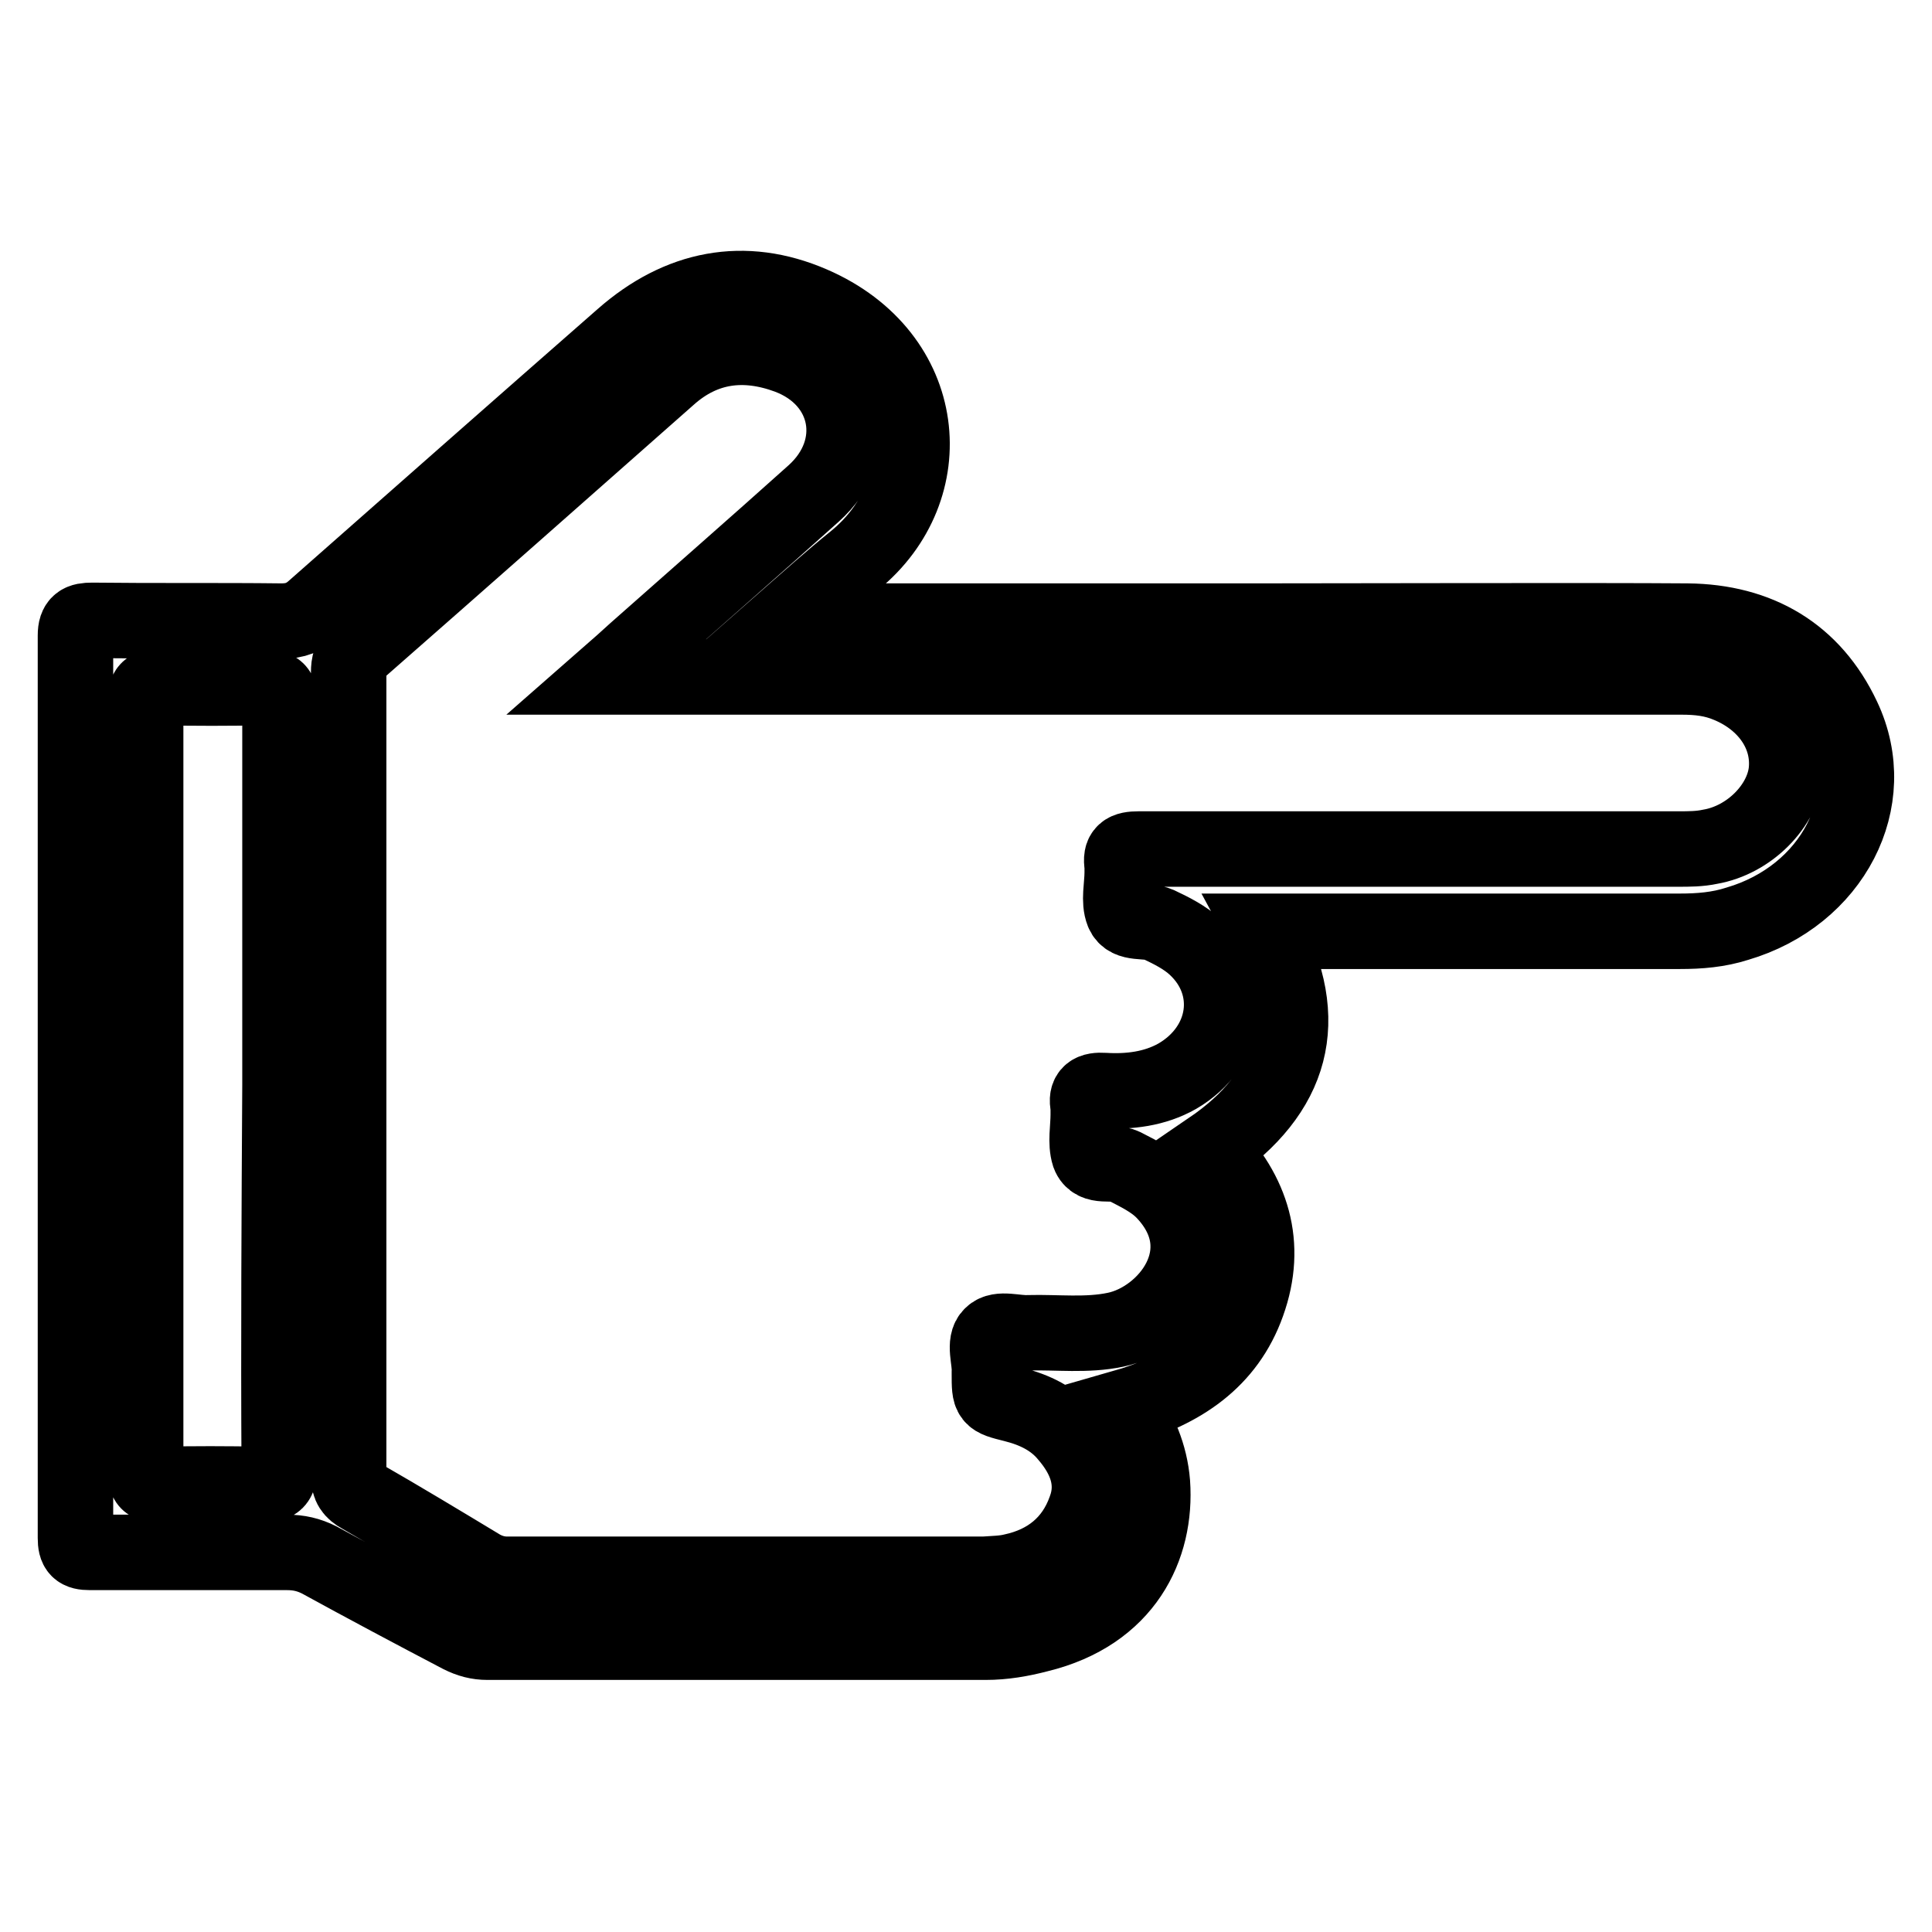
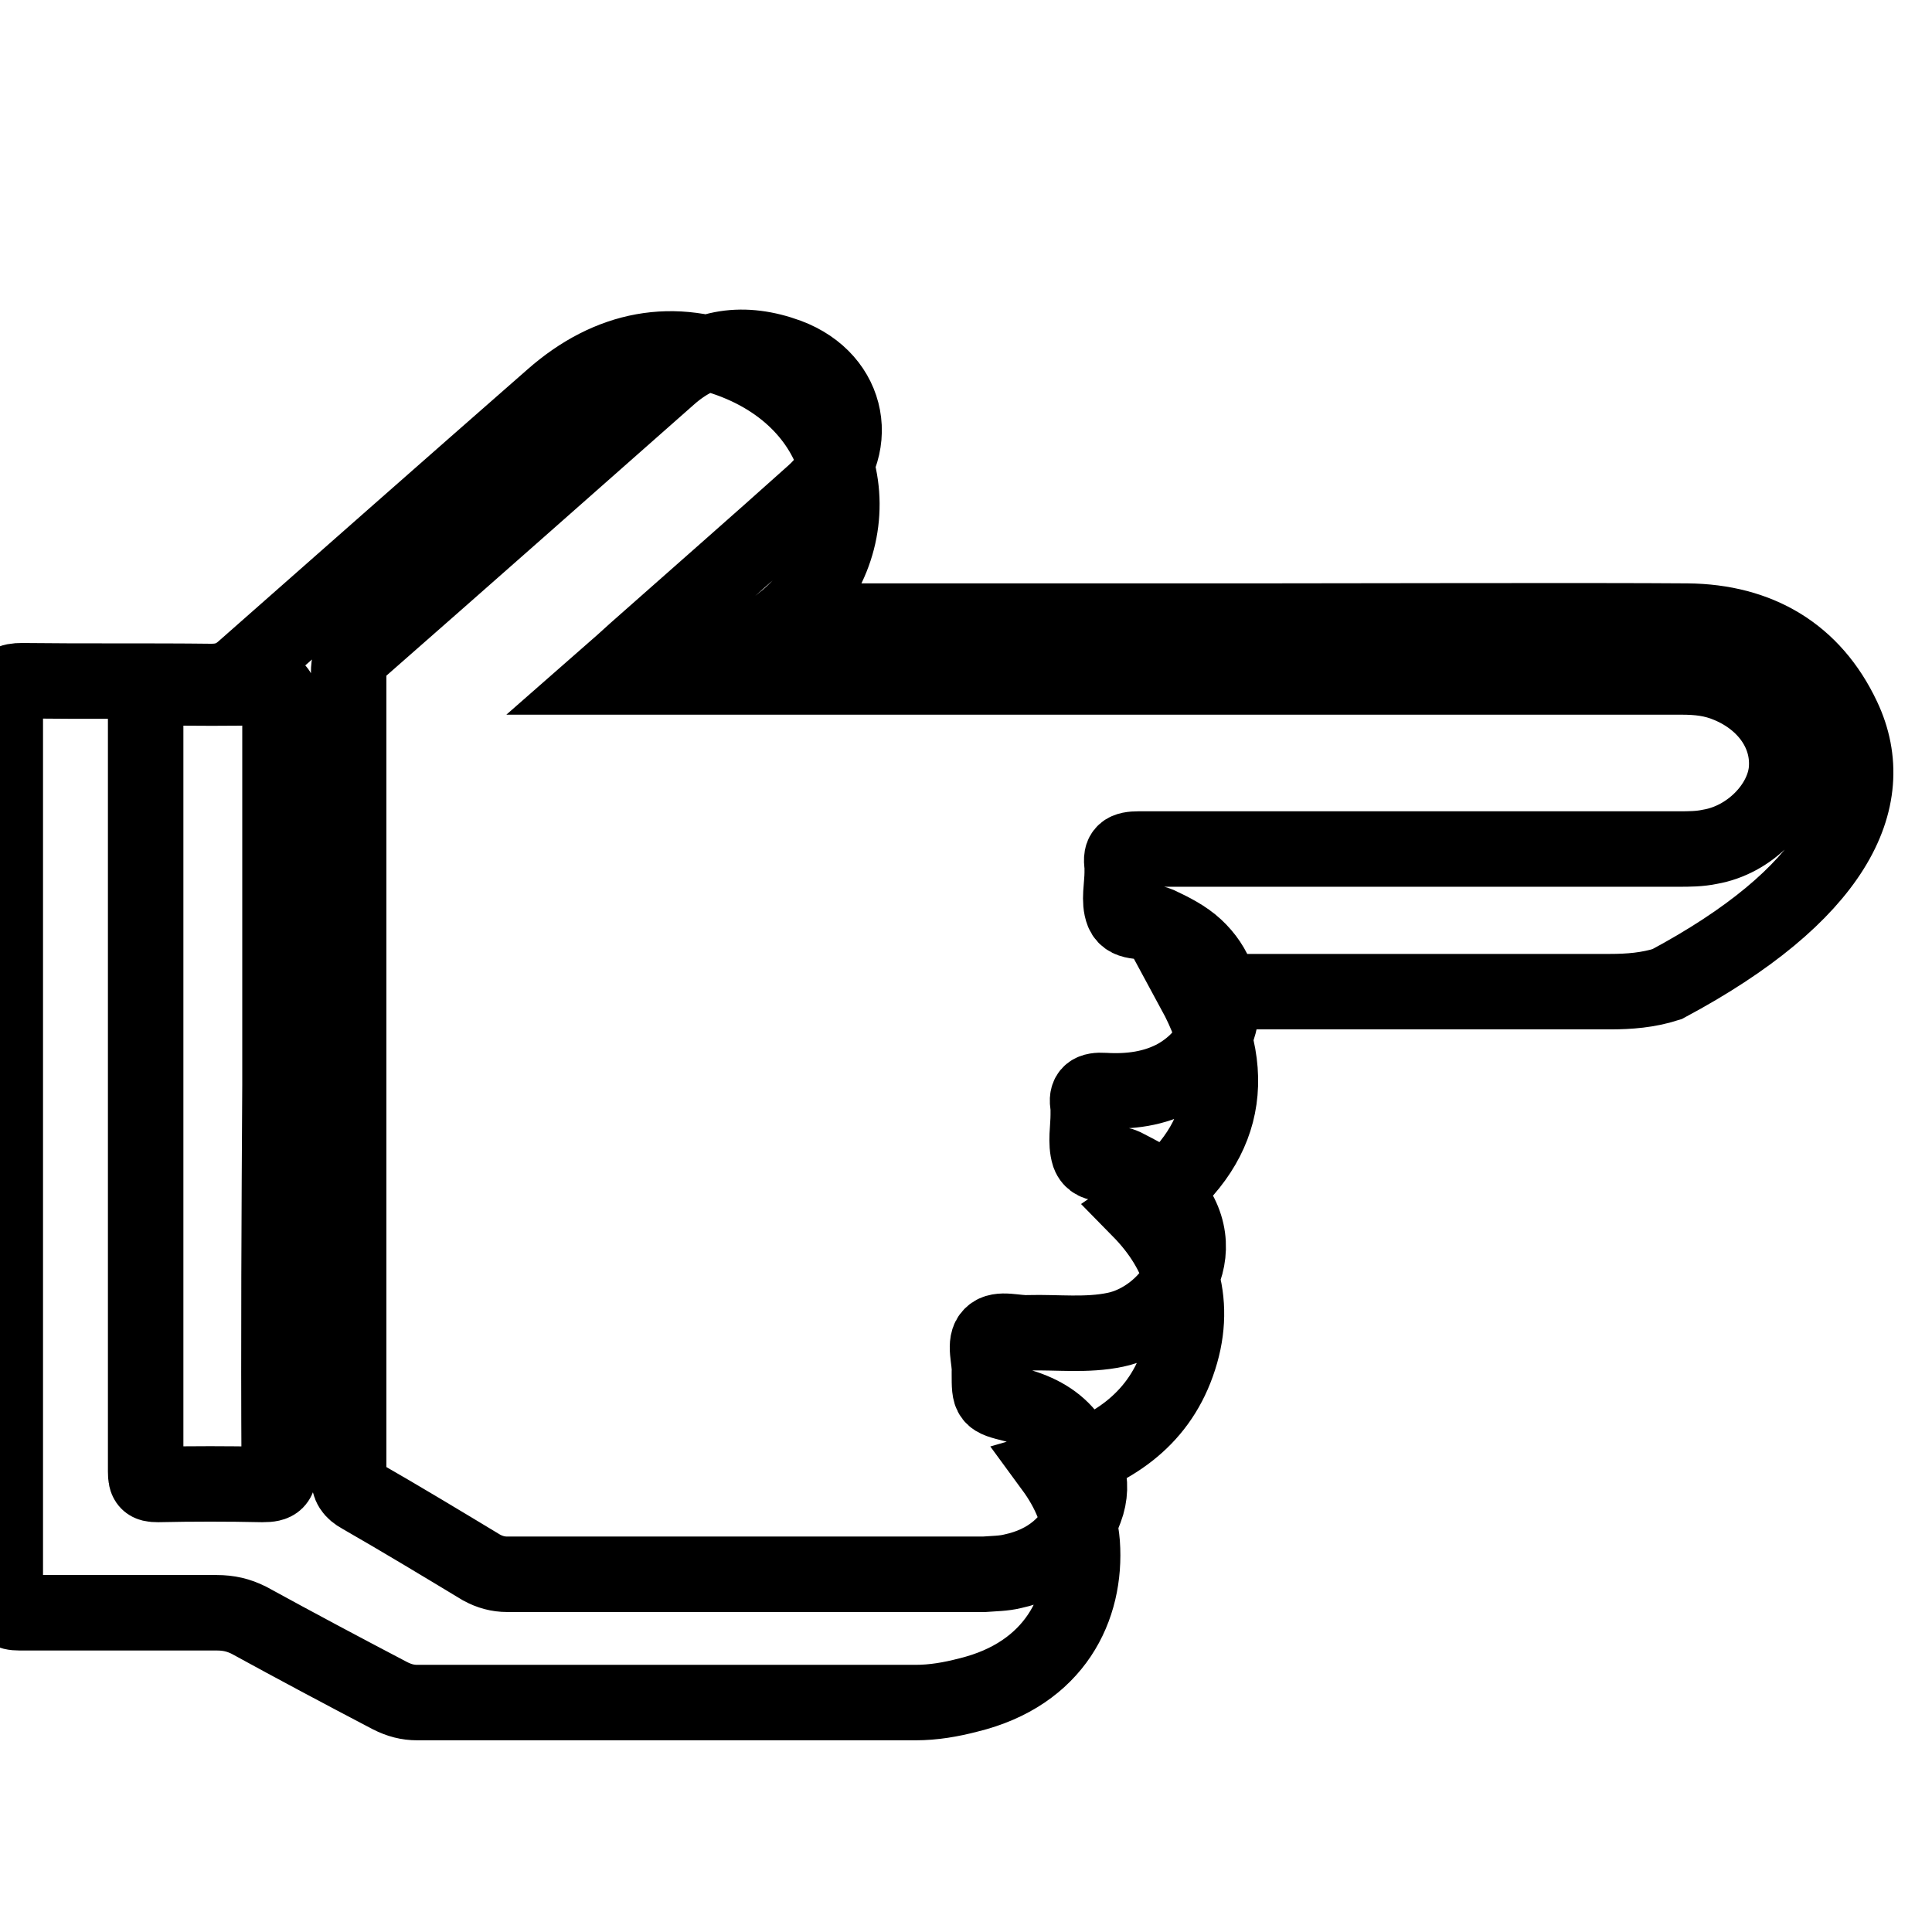
<svg xmlns="http://www.w3.org/2000/svg" version="1.1" x="0px" y="0px" viewBox="0 0 256 256" enable-background="new 0 0 256 256" xml:space="preserve">
  <g>
-     <path stroke-width="10" fill-opacity="0" stroke="#000000" d="M244.2,95.1c-4-8.5-11.2-12.7-20.6-12.8c-12.2-0.1-45.3,0-57.6,0c-20.5,0-41,0-62.1,0 c3.3-2.9,6.2-5.5,9.3-8c11.7-9.5,10.1-27.2-5.6-34c-9-3.9-17.6-2.2-25.1,4.4c-13.7,12-27.3,24-40.8,35.9c-1.3,1.2-2.6,1.7-4.4,1.7 c-8.4-0.1-16.7,0-25.1-0.1c-1.5,0-2.2,0.3-2.2,2c0,39.8,0,79.7,0,119.6c0,1.5,0.4,1.9,1.9,1.9c8.7,0,17.4,0,26.1,0 c1.6,0,2.9,0.3,4.3,1c6.2,3.4,12.4,6.7,18.7,10c1.2,0.6,2.3,0.9,3.6,0.9c22,0,44,0,66,0c2.4,0,4.7-0.4,7-1 c11.5-2.8,15.7-11.6,15.1-20.1c-0.3-3.7-1.7-7-3.9-10c7.7-2.2,13.8-6.2,16.5-13.8c2.8-7.8,0.6-14.7-5-20.4 c11-7.5,13.7-17.1,7.3-28.9c11.5,0,43.8,0,55,0c2.6,0,5.1-0.2,7.6-1C242.8,118.7,249.4,106.1,244.2,95.1L244.2,95.1z M37,194.5 c0,1.8-0.4,2.2-2.2,2.2c-4.6-0.1-9.3-0.1-13.9,0c-1.3,0-1.6-0.3-1.6-1.7c0-34.1,0-68.2,0-102.2c0-1.4,0.3-1.8,1.7-1.7 c4.7,0.1,9.4,0.1,14.2,0c1.5,0,1.9,0.4,1.9,1.9c0,16.9,0,33.9,0,50.8C37,160.6,36.9,177.6,37,194.5L37,194.5z M236.7,102.2 c-0.5,4.6-4.9,9.1-10.1,10c-1.4,0.3-2.8,0.3-4.2,0.3c-16.8,0-54.7,0-71.5,0c-1.8,0-2.5,0.4-2.2,2.2c0,0.3,0,0.6,0,0.9 c0,1.8-0.5,3.8,0.1,5.3c0.7,1.7,3.1,0.9,4.7,1.6c1.7,0.8,3.5,1.7,4.9,3c5.5,5.1,4.3,13.2-2.4,17.1c-3,1.7-6.4,2.1-9.7,1.9 c-1.6-0.1-2.5,0.3-2.1,2.1c0,0.3,0,0.7,0,1.1c0,1.8-0.4,3.7,0.1,5.3c0.7,1.9,3.1,0.8,4.6,1.5c1.9,1,3.9,1.9,5.4,3.5 c7.4,7.9,0.3,16.8-6.5,18.2c-3.8,0.8-7.7,0.3-11.5,0.4c-1.7,0.1-3.9-0.7-4.9,0.3c-1.1,1-0.2,3.3-0.3,4.9c0,0.1,0,0.1,0,0.2 c0,3.3,0,3.3,3.2,4.1c2.8,0.7,5.3,1.9,7.1,4.1c2.4,2.8,3.8,6.1,2.4,9.8c-1.6,4.5-5,7.2-9.6,8.2c-1.2,0.3-2.5,0.3-3.8,0.4 c-21.1,0-42.1,0-63.2,0c-1.2,0-2.3-0.3-3.4-0.9c-5.3-3.2-10.6-6.4-16-9.5c-1.1-0.6-1.6-1.3-1.6-2.6c0-35.5,0-71,0-106.5 c0-1.1,0.2-2,1.1-2.8c13.8-12.1,27.6-24.3,41.3-36.4c4.7-4.2,10.1-4.8,15.8-2.7c8.3,3.1,10,12.3,3.4,18.2 c-7.8,7-15.7,13.9-23.6,20.9c-1.1,1-2.2,2-3.8,3.4c7.2,0,13.7,0,20.3,0c33.7,0,88.3,0,122.1,0c2.2,0,4.2,0.2,6.3,1.1 C234.1,92.9,237.2,97.3,236.7,102.2L236.7,102.2z" />
+     <path stroke-width="10" fill-opacity="0" stroke="#000000" d="M244.2,95.1c-4-8.5-11.2-12.7-20.6-12.8c-12.2-0.1-45.3,0-57.6,0c-20.5,0-41,0-62.1,0 c11.7-9.5,10.1-27.2-5.6-34c-9-3.9-17.6-2.2-25.1,4.4c-13.7,12-27.3,24-40.8,35.9c-1.3,1.2-2.6,1.7-4.4,1.7 c-8.4-0.1-16.7,0-25.1-0.1c-1.5,0-2.2,0.3-2.2,2c0,39.8,0,79.7,0,119.6c0,1.5,0.4,1.9,1.9,1.9c8.7,0,17.4,0,26.1,0 c1.6,0,2.9,0.3,4.3,1c6.2,3.4,12.4,6.7,18.7,10c1.2,0.6,2.3,0.9,3.6,0.9c22,0,44,0,66,0c2.4,0,4.7-0.4,7-1 c11.5-2.8,15.7-11.6,15.1-20.1c-0.3-3.7-1.7-7-3.9-10c7.7-2.2,13.8-6.2,16.5-13.8c2.8-7.8,0.6-14.7-5-20.4 c11-7.5,13.7-17.1,7.3-28.9c11.5,0,43.8,0,55,0c2.6,0,5.1-0.2,7.6-1C242.8,118.7,249.4,106.1,244.2,95.1L244.2,95.1z M37,194.5 c0,1.8-0.4,2.2-2.2,2.2c-4.6-0.1-9.3-0.1-13.9,0c-1.3,0-1.6-0.3-1.6-1.7c0-34.1,0-68.2,0-102.2c0-1.4,0.3-1.8,1.7-1.7 c4.7,0.1,9.4,0.1,14.2,0c1.5,0,1.9,0.4,1.9,1.9c0,16.9,0,33.9,0,50.8C37,160.6,36.9,177.6,37,194.5L37,194.5z M236.7,102.2 c-0.5,4.6-4.9,9.1-10.1,10c-1.4,0.3-2.8,0.3-4.2,0.3c-16.8,0-54.7,0-71.5,0c-1.8,0-2.5,0.4-2.2,2.2c0,0.3,0,0.6,0,0.9 c0,1.8-0.5,3.8,0.1,5.3c0.7,1.7,3.1,0.9,4.7,1.6c1.7,0.8,3.5,1.7,4.9,3c5.5,5.1,4.3,13.2-2.4,17.1c-3,1.7-6.4,2.1-9.7,1.9 c-1.6-0.1-2.5,0.3-2.1,2.1c0,0.3,0,0.7,0,1.1c0,1.8-0.4,3.7,0.1,5.3c0.7,1.9,3.1,0.8,4.6,1.5c1.9,1,3.9,1.9,5.4,3.5 c7.4,7.9,0.3,16.8-6.5,18.2c-3.8,0.8-7.7,0.3-11.5,0.4c-1.7,0.1-3.9-0.7-4.9,0.3c-1.1,1-0.2,3.3-0.3,4.9c0,0.1,0,0.1,0,0.2 c0,3.3,0,3.3,3.2,4.1c2.8,0.7,5.3,1.9,7.1,4.1c2.4,2.8,3.8,6.1,2.4,9.8c-1.6,4.5-5,7.2-9.6,8.2c-1.2,0.3-2.5,0.3-3.8,0.4 c-21.1,0-42.1,0-63.2,0c-1.2,0-2.3-0.3-3.4-0.9c-5.3-3.2-10.6-6.4-16-9.5c-1.1-0.6-1.6-1.3-1.6-2.6c0-35.5,0-71,0-106.5 c0-1.1,0.2-2,1.1-2.8c13.8-12.1,27.6-24.3,41.3-36.4c4.7-4.2,10.1-4.8,15.8-2.7c8.3,3.1,10,12.3,3.4,18.2 c-7.8,7-15.7,13.9-23.6,20.9c-1.1,1-2.2,2-3.8,3.4c7.2,0,13.7,0,20.3,0c33.7,0,88.3,0,122.1,0c2.2,0,4.2,0.2,6.3,1.1 C234.1,92.9,237.2,97.3,236.7,102.2L236.7,102.2z" />
  </g>
</svg>